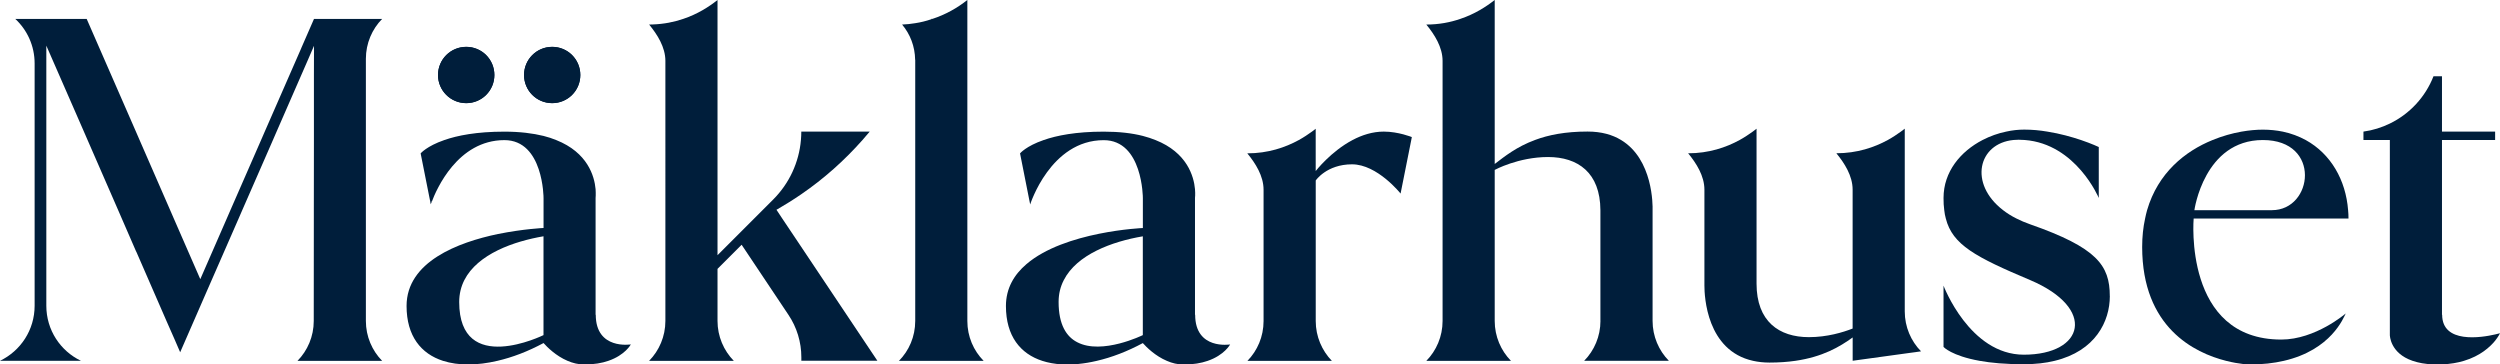
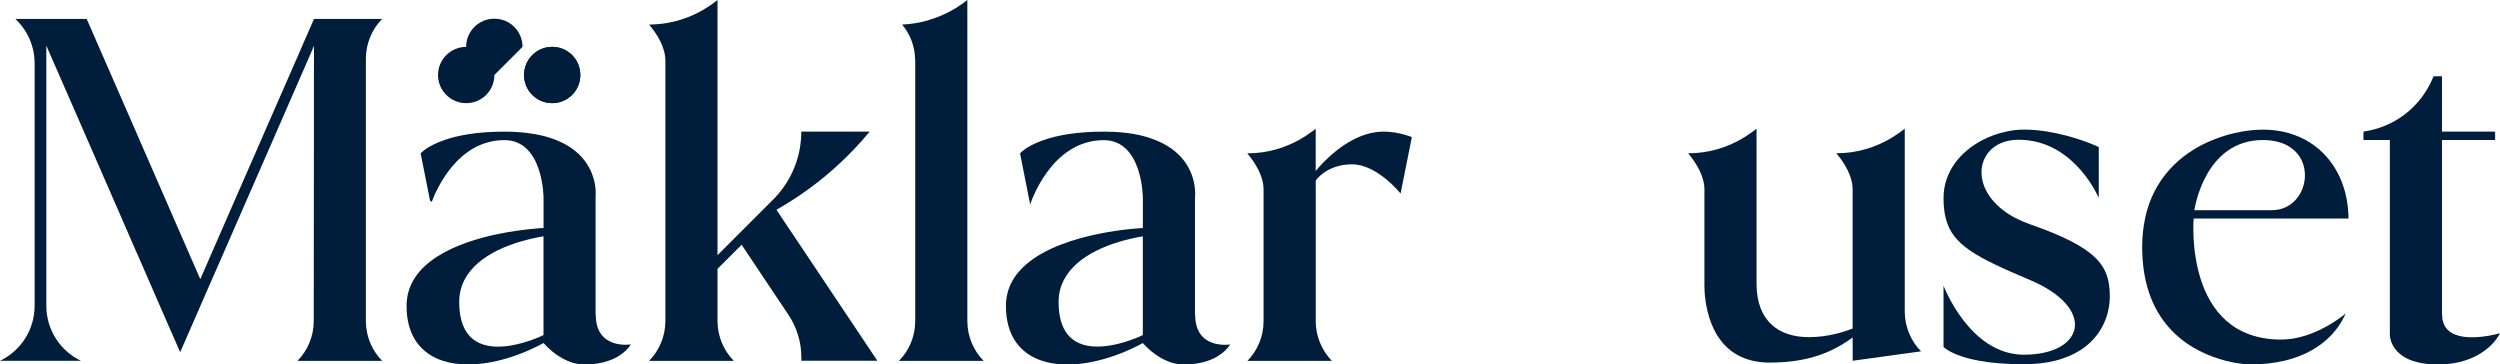
<svg xmlns="http://www.w3.org/2000/svg" id="uuid-5a4898b9-1ba0-4210-9275-7f91635f529b" width="208.1mm" height="30.34mm" viewBox="0 0 589.88 86">
  <path d="M220.02,4.46c-.11.04-.22.09-.34.11.02-.02.02-.06.04-.11h.3Z" style="fill:#001e3b; stroke-width:0px;" />
  <path d="M220.02,4.46c-.11.04-.22.09-.34.11.02-.02.02-.06.04-.11h.3Z" style="fill:#001e3b; stroke-width:0px;" />
  <path d="M140.53,44.63v2.09s.11-.82,0-2.09ZM130.29,11.06c-3.66,0-6.64,2.97-6.64,6.64s2.97,6.64,6.64,6.64,6.64-2.97,6.64-6.64-2.95-6.64-6.64-6.64ZM110.01,11.06c-3.68,0-6.66,2.97-6.66,6.64s2.97,6.64,6.66,6.64,6.64-2.97,6.64-6.64-2.97-6.64-6.64-6.64Z" style="fill:#001e3b; stroke-width:0px;" />
-   <path d="M116.65,17.69c0,3.66-2.97,6.64-6.64,6.64s-6.66-2.97-6.66-6.64,2.97-6.64,6.66-6.64,6.64,2.97,6.64,6.64Z" style="fill:#001e3b; stroke-width:0px;" />
+   <path d="M116.65,17.69s-6.66-2.97-6.66-6.64,2.97-6.64,6.66-6.64,6.64,2.97,6.64,6.64Z" style="fill:#001e3b; stroke-width:0px;" />
  <path d="M136.93,17.69c0,3.66-2.95,6.64-6.64,6.64s-6.64-2.97-6.64-6.64,2.97-6.64,6.64-6.64,6.64,2.97,6.64,6.64Z" style="fill:#001e3b; stroke-width:0px;" />
-   <path d="M377.62,75.73v-26.14c-.04-8.88-5.34-12.54-12.35-12.54s-12.59,3.04-12.59,3.04v35.64c0,3.66,1.47,7,3.84,9.42h-19.98c2.37-2.41,3.84-5.75,3.84-9.42V14.37c0-3.25-1.92-6.25-3.84-8.58,3,0,5.67-.52,8.04-1.34,3.34-1.12,6.06-2.84,8.1-4.46v38.7c2.37-1.81,5.19-4.07,9.53-5.67,3.17-1.19,7.15-1.98,12.37-1.98,3.28,0,5.86.75,7.89,1.98,7.59,4.55,7.5,15.45,7.46,16.55v26.14c0,3.66,1.47,7,3.84,9.42h-19.98c2.37-2.41,3.84-5.75,3.84-9.42Z" style="fill:#001e3b; stroke-width:0px;" />
  <path d="M189.08,85.14v-.84c0-3.58-1.06-7.07-3.06-10.04l-11.03-16.51-5.69,5.69v12.28c0,3.66,1.47,7,3.84,9.42h-19.98c2.37-2.41,3.84-5.75,3.84-9.42V14.37c0-3.25-1.92-6.25-3.84-8.58.28,0,.54,0,.82-.02,2.67-.09,5.09-.58,7.22-1.31,3.36-1.12,6.06-2.84,8.1-4.46v60.21l13.15-13.15c3.77-3.77,6.08-8.75,6.53-14.03.06-.67.09-1.31.09-1.98h16.14c-.56.67-1.12,1.34-1.7,1.98-4.27,4.83-9.09,9.12-14.42,12.78-1.88,1.29-3.81,2.5-5.8,3.64-.02.02-.06.04-.09.04l.02.02.04.06,1.31,1.98,4.5,6.72,4.78,7.15,13.17,19.7h-17.95Z" style="fill:#001e3b; stroke-width:0px;" />
  <path d="M333.12,32.35l-.13.69-2.52,12.63s-5.47-6.9-11.46-6.9-8.56,3.81-8.56,3.81v33.17c0,3.66,1.47,6.98,3.81,9.4h-19.93c2.35-2.41,3.81-5.73,3.81-9.4v-30.99c0-3.25-1.92-6.25-3.84-8.58,4.89,0,8.96-1.38,12.18-3.15,1.14-.63,2.15-1.31,3.08-1.98.3-.22.6-.45.88-.67v9.98s3.53-4.59,8.71-7.33c2.2-1.16,4.7-1.98,7.35-1.98,3.45,0,6.62,1.29,6.62,1.29Z" style="fill:#001e3b; stroke-width:0px;" />
  <path d="M437.14,85.14v-5.52c-3.06,2.22-7.09,4.59-13.55,5.52-1.81.26-3.84.41-6.08.41-1.4,0-2.69-.15-3.86-.41-10.97-2.41-11.49-15.21-11.49-17.76v-22.63c0-3.25-1.92-6.25-3.84-8.58,4.89,0,8.96-1.38,12.18-3.15,1.14-.63,2.15-1.31,3.08-1.98.3-.22.6-.45.88-.67v36.55c0,8.94,5.32,12.63,12.35,12.63,4.31,0,8.06-1.14,10.32-2.03v-32.78c0-3.25-1.92-6.25-3.84-8.58,4.89,0,8.96-1.38,12.18-3.15,1.14-.63,2.15-1.31,3.08-1.98.3-.22.6-.45.88-.67v43.12c0,3.66,1.47,7,3.84,9.42l-16.14,2.22Z" style="fill:#001e3b; stroke-width:0px;" />
  <path d="M215.95,75.75V14.09l-.02.02c-.04-3.17-1.19-6.08-3.08-8.32,1.06-.04,2.09-.15,3.1-.32,1.27-.19,2.52-.5,3.73-.91.13-.02.24-.06.34-.11,3.02-.99,5.8-2.52,8.23-4.46v75.75c0,3.68,1.47,7,3.84,9.4h-19.98c2.37-2.39,3.84-5.71,3.84-9.4Z" style="fill:#001e3b; stroke-width:0px;" />
  <path d="M86.33,75.73c0,3.66,1.47,7,3.84,9.42h-19.98c2.37-2.41,3.84-5.75,3.84-9.42l.02-24.16v-1.98l.02-16.55v-15.32l.02-6.87-.06.06v.04l-1.55,3.58-7.22,16.53-.86,1.98-7.24,16.55-.86,1.98-7.65,17.48-6.14,14.07-1.38-3.19-1.77-4.01-7.22-16.57h-.02l-3.38-7.78-.86-1.98-7.22-16.55-.86-1.98L10.93,10.77v61.37c0,5.73,3.32,10.67,8.17,12.99H0c4.85-2.33,8.17-7.26,8.17-12.99V14.98c0-4.16-1.75-7.91-4.57-10.52h16.85l11.62,26.59.86,1.98,7.22,16.55.86,1.98,6.25,14.31,6.25-14.31.86-1.98,7.24-16.55.86-1.98,8.6-19.65v-.02l3.02-6.92h16.08c-2.37,2.41-3.84,5.75-3.84,9.42v61.85Z" style="fill:#001e3b; stroke-width:0px;" />
  <path d="M281.96,46.72v-2.09c.11,1.27,0,2.09,0,2.09Z" style="fill:#001e3b; stroke-width:0px;" />
  <path d="M282,74.26l-.04.02v-29.65c-.28-3.06-1.87-8.64-9.33-11.59-.91-.37-1.9-.69-2.97-.97-2.54-.65-5.58-1.01-9.24-1.01-6.57,0-11.1.91-14.16,1.98-4.18,1.44-5.58,3.15-5.58,3.15l2.39,12.05s4.78-15.17,17.35-15.17c9.24,0,9.24,13.66,9.24,13.66v7.07s-18.47.78-27.48,8.53c-2.91,2.48-4.83,5.71-4.83,9.87,0,7.11,3.43,11.29,8.6,12.95,1.38.45,2.89.71,4.48.82,2.56.15,5.39-.13,8.32-.82,3.56-.82,7.26-2.24,10.9-4.2.86.97,2.93,3.04,5.69,4.2,1.19.52,2.52.86,3.92.86,2.31,0,4.18-.34,5.67-.86,3.99-1.36,5.32-3.88,5.32-3.88,0,0-8.25,1.36-8.25-7ZM269.65,79.07s-9.63,4.74-15.47,1.68c-2.56-1.31-4.4-4.14-4.4-9.5,0-1.92.43-3.64,1.23-5.17,3.06-6.01,11.34-9.09,18.64-10.32v23.32Z" style="fill:#001e3b; stroke-width:0px;" />
  <path d="M589.88,78.63s-.34.73-1.14,1.75c-1.23,1.51-3.51,3.6-7.37,4.76-1.47.45-3.19.75-5.17.84-.32.02-.69.02-1.03.02-.32,0-.65,0-.95-.02-2.03-.06-3.64-.39-4.96-.84-5.37-1.83-5.37-6.08-5.37-6.08v-46.03h-6.23v-1.98c2.22-.3,4.31-.97,6.23-1.9,4.7-2.28,8.4-6.29,10.3-11.16h2v13.06h12.54v1.98h-12.54v41.25l.04-.02c0,6.87,9.22,5.41,12.5,4.65.71-.15,1.14-.28,1.14-.28Z" style="fill:#001e3b; stroke-width:0px;" />
  <line x1="101.63" y1="48.21" x2="101.48" y2="47.37" style="fill:#001e3b; stroke-width:0px;" />
-   <path d="M101.87,47.6c-.15.34-.22.56-.24.6l-.17-.86.02.02c.13.09.26.17.39.24Z" style="fill:#001e3b; stroke-width:0px;" />
-   <path d="M140.53,46.72v-2.09c.11,1.27,0,2.09,0,2.09Z" style="fill:#001e3b; stroke-width:0px;" />
  <path d="M140.57,74.26l-.04.02v-29.65c-.28-3.06-1.85-8.64-9.31-11.59-.88-.37-1.87-.69-2.97-.97-2.52-.62-5.58-1.01-9.24-1.01-6.55,0-11.1.91-14.16,1.98-4.18,1.44-5.6,3.15-5.6,3.15l2.22,11.16.02.02c.13.09.26.17.39.24,1.06-2.87,6.1-14.55,17.13-14.55,9.24,0,9.24,13.66,9.24,13.66v7.07s-4.81.22-10.73,1.42h-.02c-9.4,1.96-21.57,6.53-21.57,16.98,0,7.11,3.43,11.29,8.6,12.95,3.62,1.16,8.06,1.12,12.82,0,3.56-.82,7.26-2.24,10.9-4.2.86.97,2.93,3.04,5.67,4.2,1.21.52,2.52.86,3.94.86,2.31,0,4.18-.34,5.67-.86,3.99-1.36,5.32-3.88,5.32-3.88,0,0-8.28,1.36-8.28-7ZM128.24,79.07s-19.89,9.81-19.89-7.82c0-7.69,7.02-12.07,14.59-14.29h.02c1.75-.52,3.53-.91,5.28-1.21v23.32Z" style="fill:#001e3b; stroke-width:0px;" />
-   <line x1="183.28" y1="49.46" x2="183.22" y2="49.52" style="fill:#001e3b; stroke-width:0px;" />
  <path d="M497.82,69.86c0,5.95-3.38,12.95-13.04,15.28-2.11.52-4.53.8-7.26.8-4.35,0-7.76-.32-10.41-.8-6.66-1.19-8.53-3.28-8.53-3.28v-14.46s6.14,16.29,18.94,16.29c14.27,0,17.26-10.93,1.49-17.61-12.87-5.43-18.32-8.32-19.89-14.52-.17-.62-.3-1.27-.37-1.98-.13-.88-.17-1.83-.17-2.87,0-6.21,4.03-10.99,9.22-13.68,1.77-.91,3.66-1.59,5.58-1.98,1.42-.32,2.84-.47,4.25-.47,1.85,0,3.68.17,5.43.47,3.02.47,5.8,1.27,7.93,1.98,2.59.88,4.22,1.66,4.22,1.66v12.02s-5.32-12.74-17.48-13.68c-.47-.04-.95-.06-1.44-.06-.41,0-.82.02-1.21.06-8.34.82-10.6,10.3-2.46,16.55.91.71,1.96,1.38,3.17,1.98.97.5,2.05.95,3.21,1.36,15.77,5.52,18.81,9.68,18.81,16.94Z" style="fill:#001e3b; stroke-width:0px;" />
  <path d="M517.6,51.57h36.53c0-.67-.02-1.31-.09-1.98-.54-7.07-4.05-13.27-10-16.55-1.62-.88-3.43-1.57-5.39-1.98-1.47-.3-3.06-.47-4.72-.47-1.53,0-3.23.15-5.06.47-2.18.39-4.5,1.03-6.81,1.98-6.53,2.65-12.89,7.78-15.45,16.55-.17.65-.34,1.29-.47,1.98-.45,2.05-.69,4.27-.69,6.7,0,19.01,12.37,25,19.8,26.87,3.21.82,5.5.86,5.5.86,3.1,0,5.8-.32,8.12-.86,11.23-2.59,14.11-10.21,14.61-11.18,0,0-7.11,6.16-15.21,6.16-23.14,0-20.67-28.55-20.67-28.55ZM533.94,33.04c13.86,0,11.87,16.55,2.13,16.55h-18.3s2.28-16.55,16.16-16.55Z" style="fill:#001e3b; stroke-width:0px;" />
</svg>